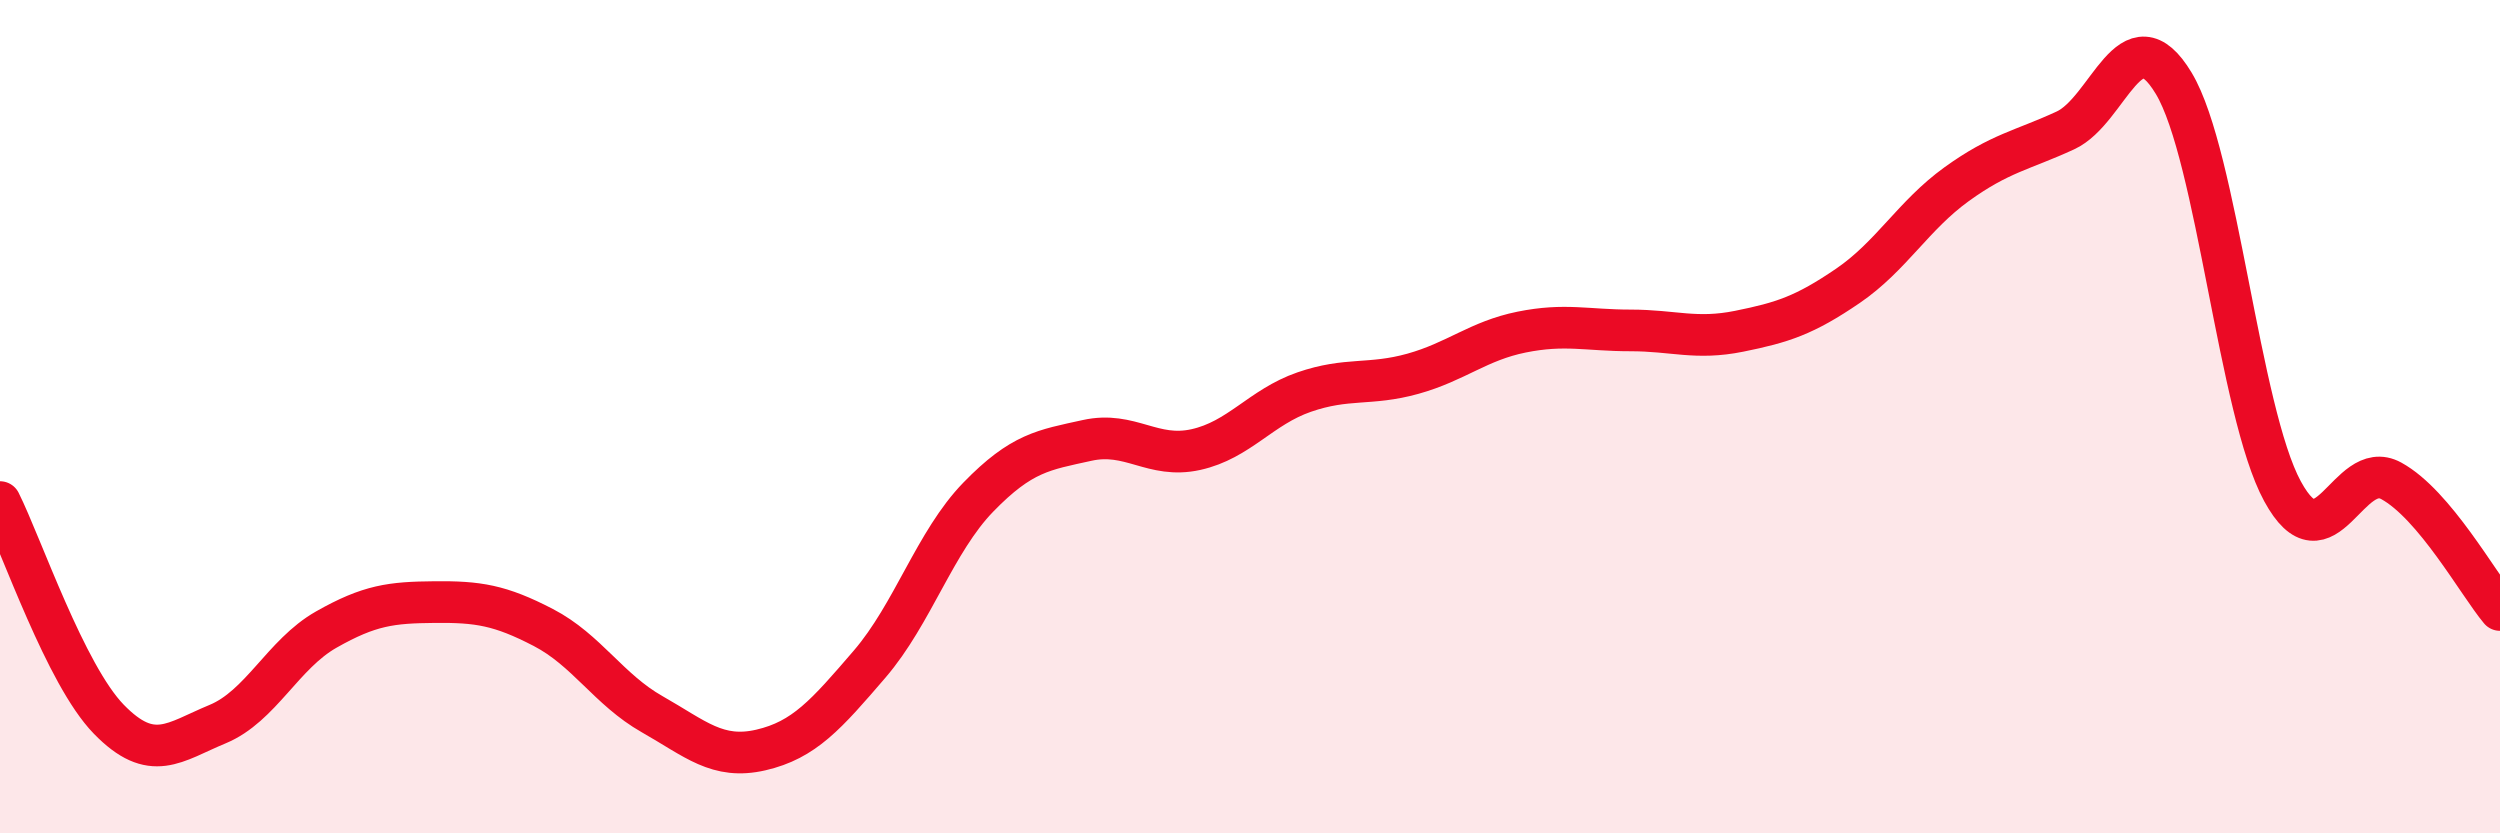
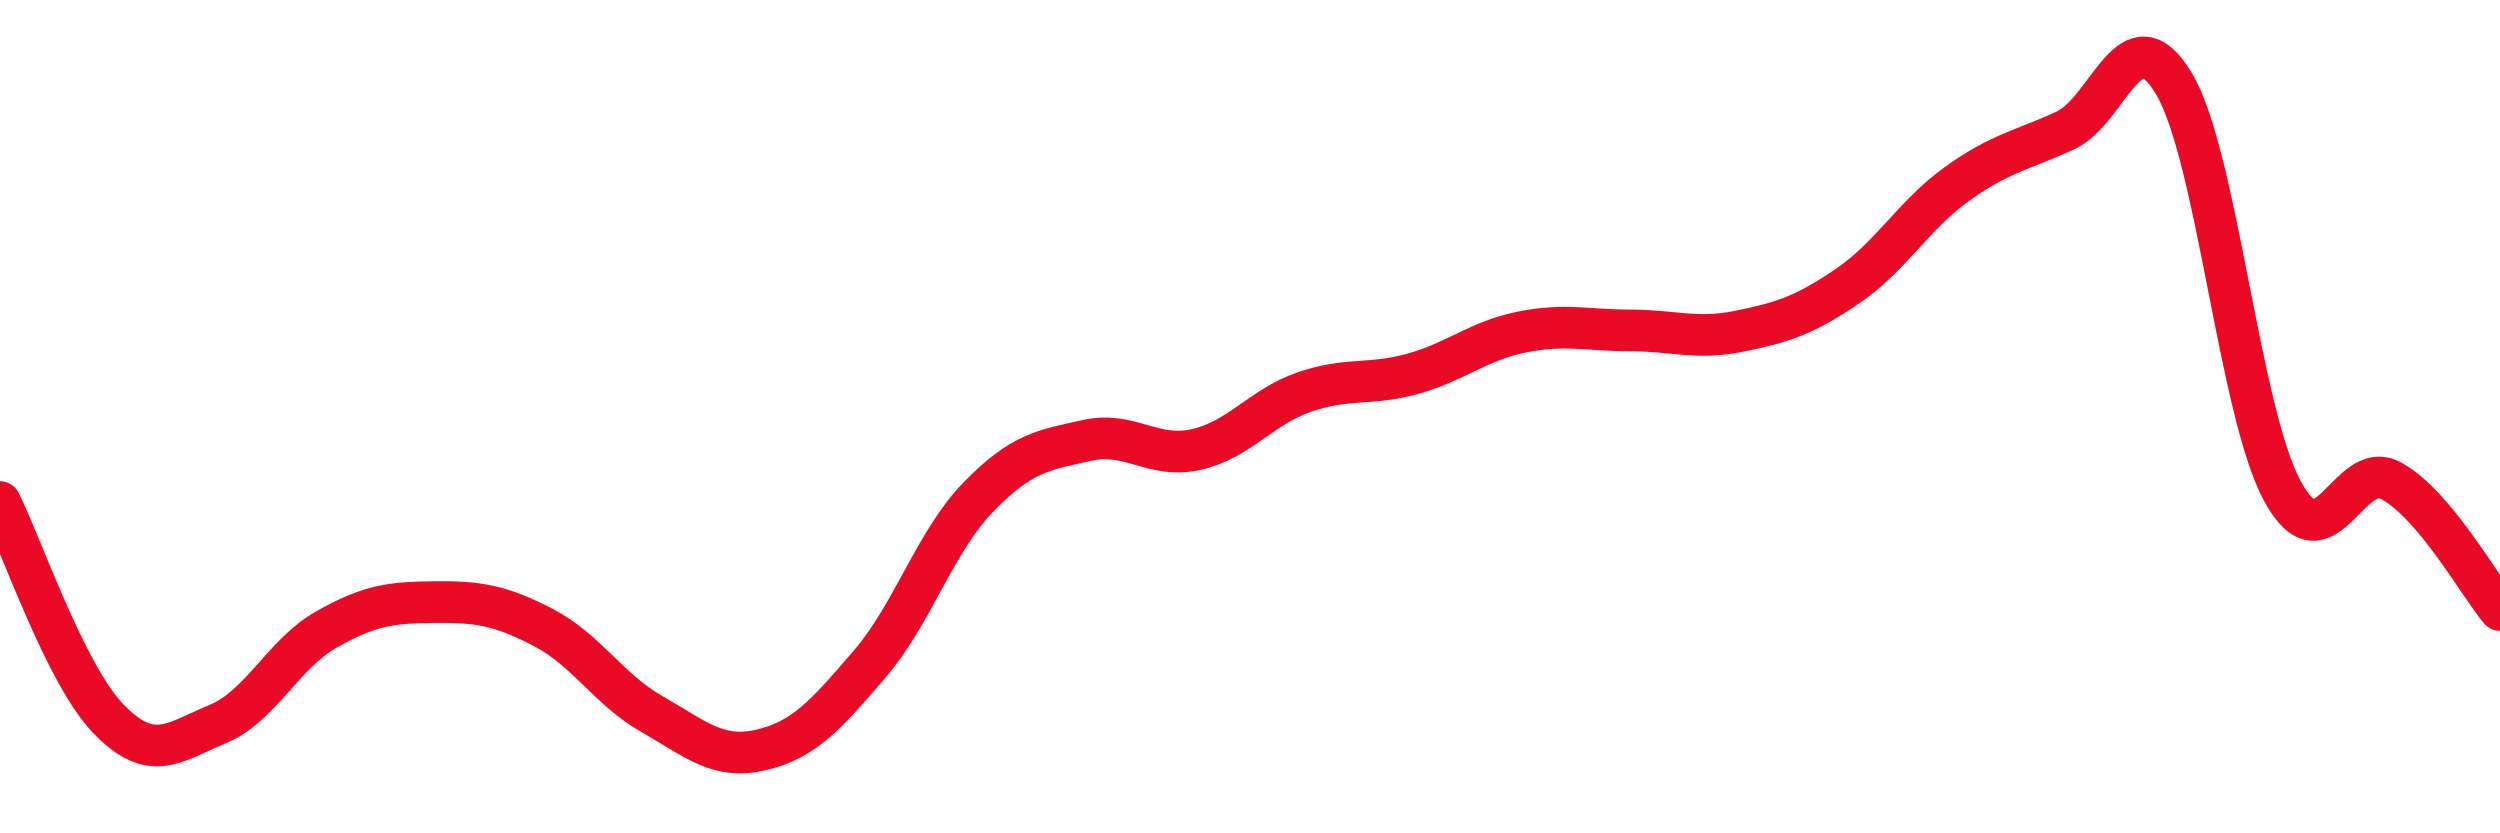
<svg xmlns="http://www.w3.org/2000/svg" width="60" height="20" viewBox="0 0 60 20">
-   <path d="M 0,12.05 C 0.52,13.09 1.57,16.19 2.61,17.26 C 3.65,18.33 4.18,17.81 5.22,17.38 C 6.26,16.95 6.79,15.7 7.83,15.11 C 8.87,14.52 9.39,14.46 10.43,14.45 C 11.47,14.44 12,14.52 13.04,15.06 C 14.08,15.6 14.61,16.55 15.65,17.14 C 16.69,17.73 17.22,18.24 18.26,18 C 19.3,17.76 19.83,17.15 20.87,15.94 C 21.91,14.73 22.44,13 23.48,11.93 C 24.52,10.86 25.05,10.8 26.09,10.57 C 27.13,10.34 27.66,11.02 28.7,10.79 C 29.74,10.56 30.26,9.77 31.3,9.41 C 32.34,9.05 32.87,9.26 33.91,8.97 C 34.95,8.68 35.48,8.18 36.52,7.97 C 37.56,7.76 38.09,7.93 39.13,7.93 C 40.17,7.93 40.7,8.16 41.74,7.95 C 42.78,7.74 43.31,7.57 44.35,6.86 C 45.39,6.15 45.92,5.17 46.96,4.42 C 48,3.67 48.53,3.61 49.57,3.13 C 50.61,2.65 51.13,0.27 52.17,2 C 53.21,3.73 53.74,9.88 54.78,11.79 C 55.82,13.7 56.35,10.97 57.39,11.54 C 58.43,12.11 59.48,14.02 60,14.64L60 20L0 20Z" fill="#EB0A25" opacity="0.1" stroke-linecap="round" stroke-linejoin="round" />
  <path d="M 0,12.05 C 0.52,13.09 1.57,16.19 2.61,17.26 C 3.65,18.33 4.18,17.81 5.22,17.38 C 6.26,16.95 6.79,15.7 7.83,15.11 C 8.87,14.52 9.39,14.46 10.43,14.45 C 11.47,14.44 12,14.52 13.04,15.06 C 14.08,15.6 14.61,16.55 15.65,17.14 C 16.69,17.73 17.22,18.24 18.26,18 C 19.3,17.76 19.83,17.15 20.87,15.94 C 21.91,14.73 22.44,13 23.48,11.93 C 24.52,10.86 25.05,10.8 26.09,10.57 C 27.13,10.34 27.66,11.02 28.7,10.79 C 29.74,10.56 30.26,9.77 31.3,9.41 C 32.34,9.05 32.87,9.26 33.91,8.97 C 34.95,8.68 35.48,8.18 36.52,7.97 C 37.56,7.76 38.09,7.93 39.13,7.93 C 40.17,7.93 40.7,8.16 41.74,7.95 C 42.78,7.74 43.31,7.57 44.35,6.86 C 45.39,6.15 45.92,5.17 46.96,4.42 C 48,3.67 48.53,3.61 49.57,3.13 C 50.61,2.65 51.13,0.27 52.17,2 C 53.21,3.73 53.74,9.88 54.78,11.79 C 55.82,13.7 56.35,10.97 57.39,11.54 C 58.43,12.11 59.48,14.02 60,14.64" stroke="#EB0A25" stroke-width="1" fill="none" stroke-linecap="round" stroke-linejoin="round" />
</svg>